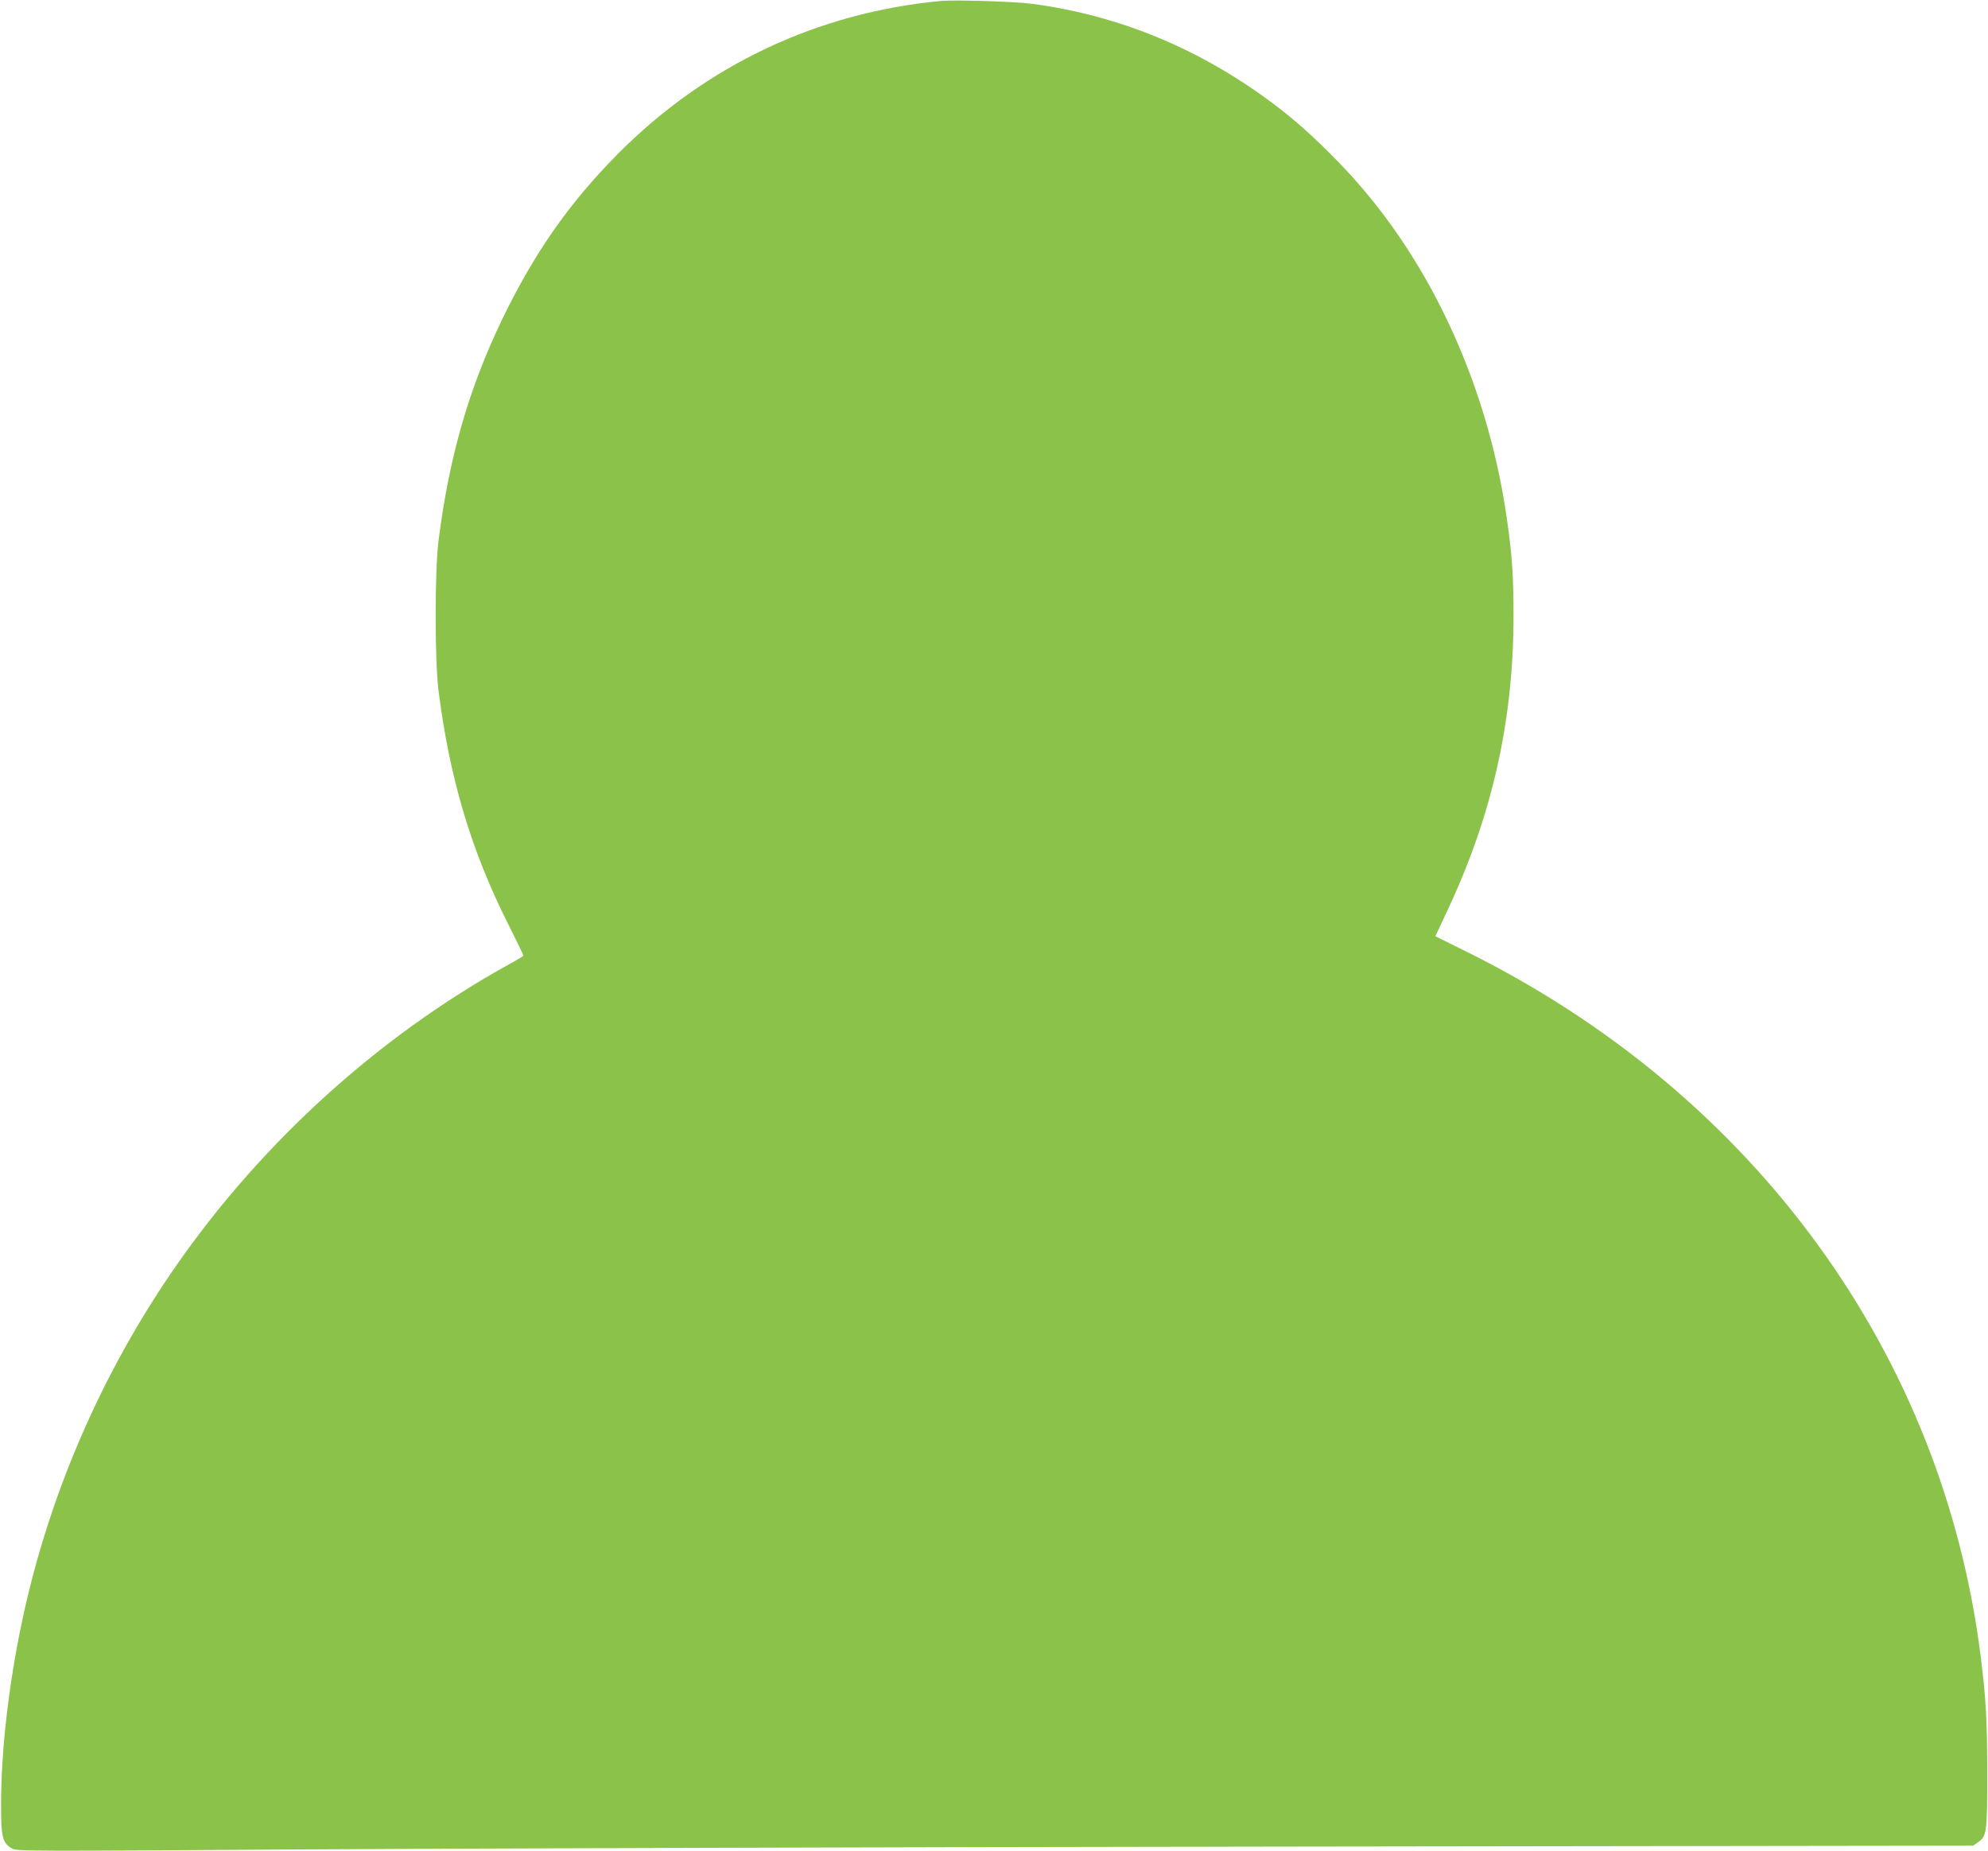
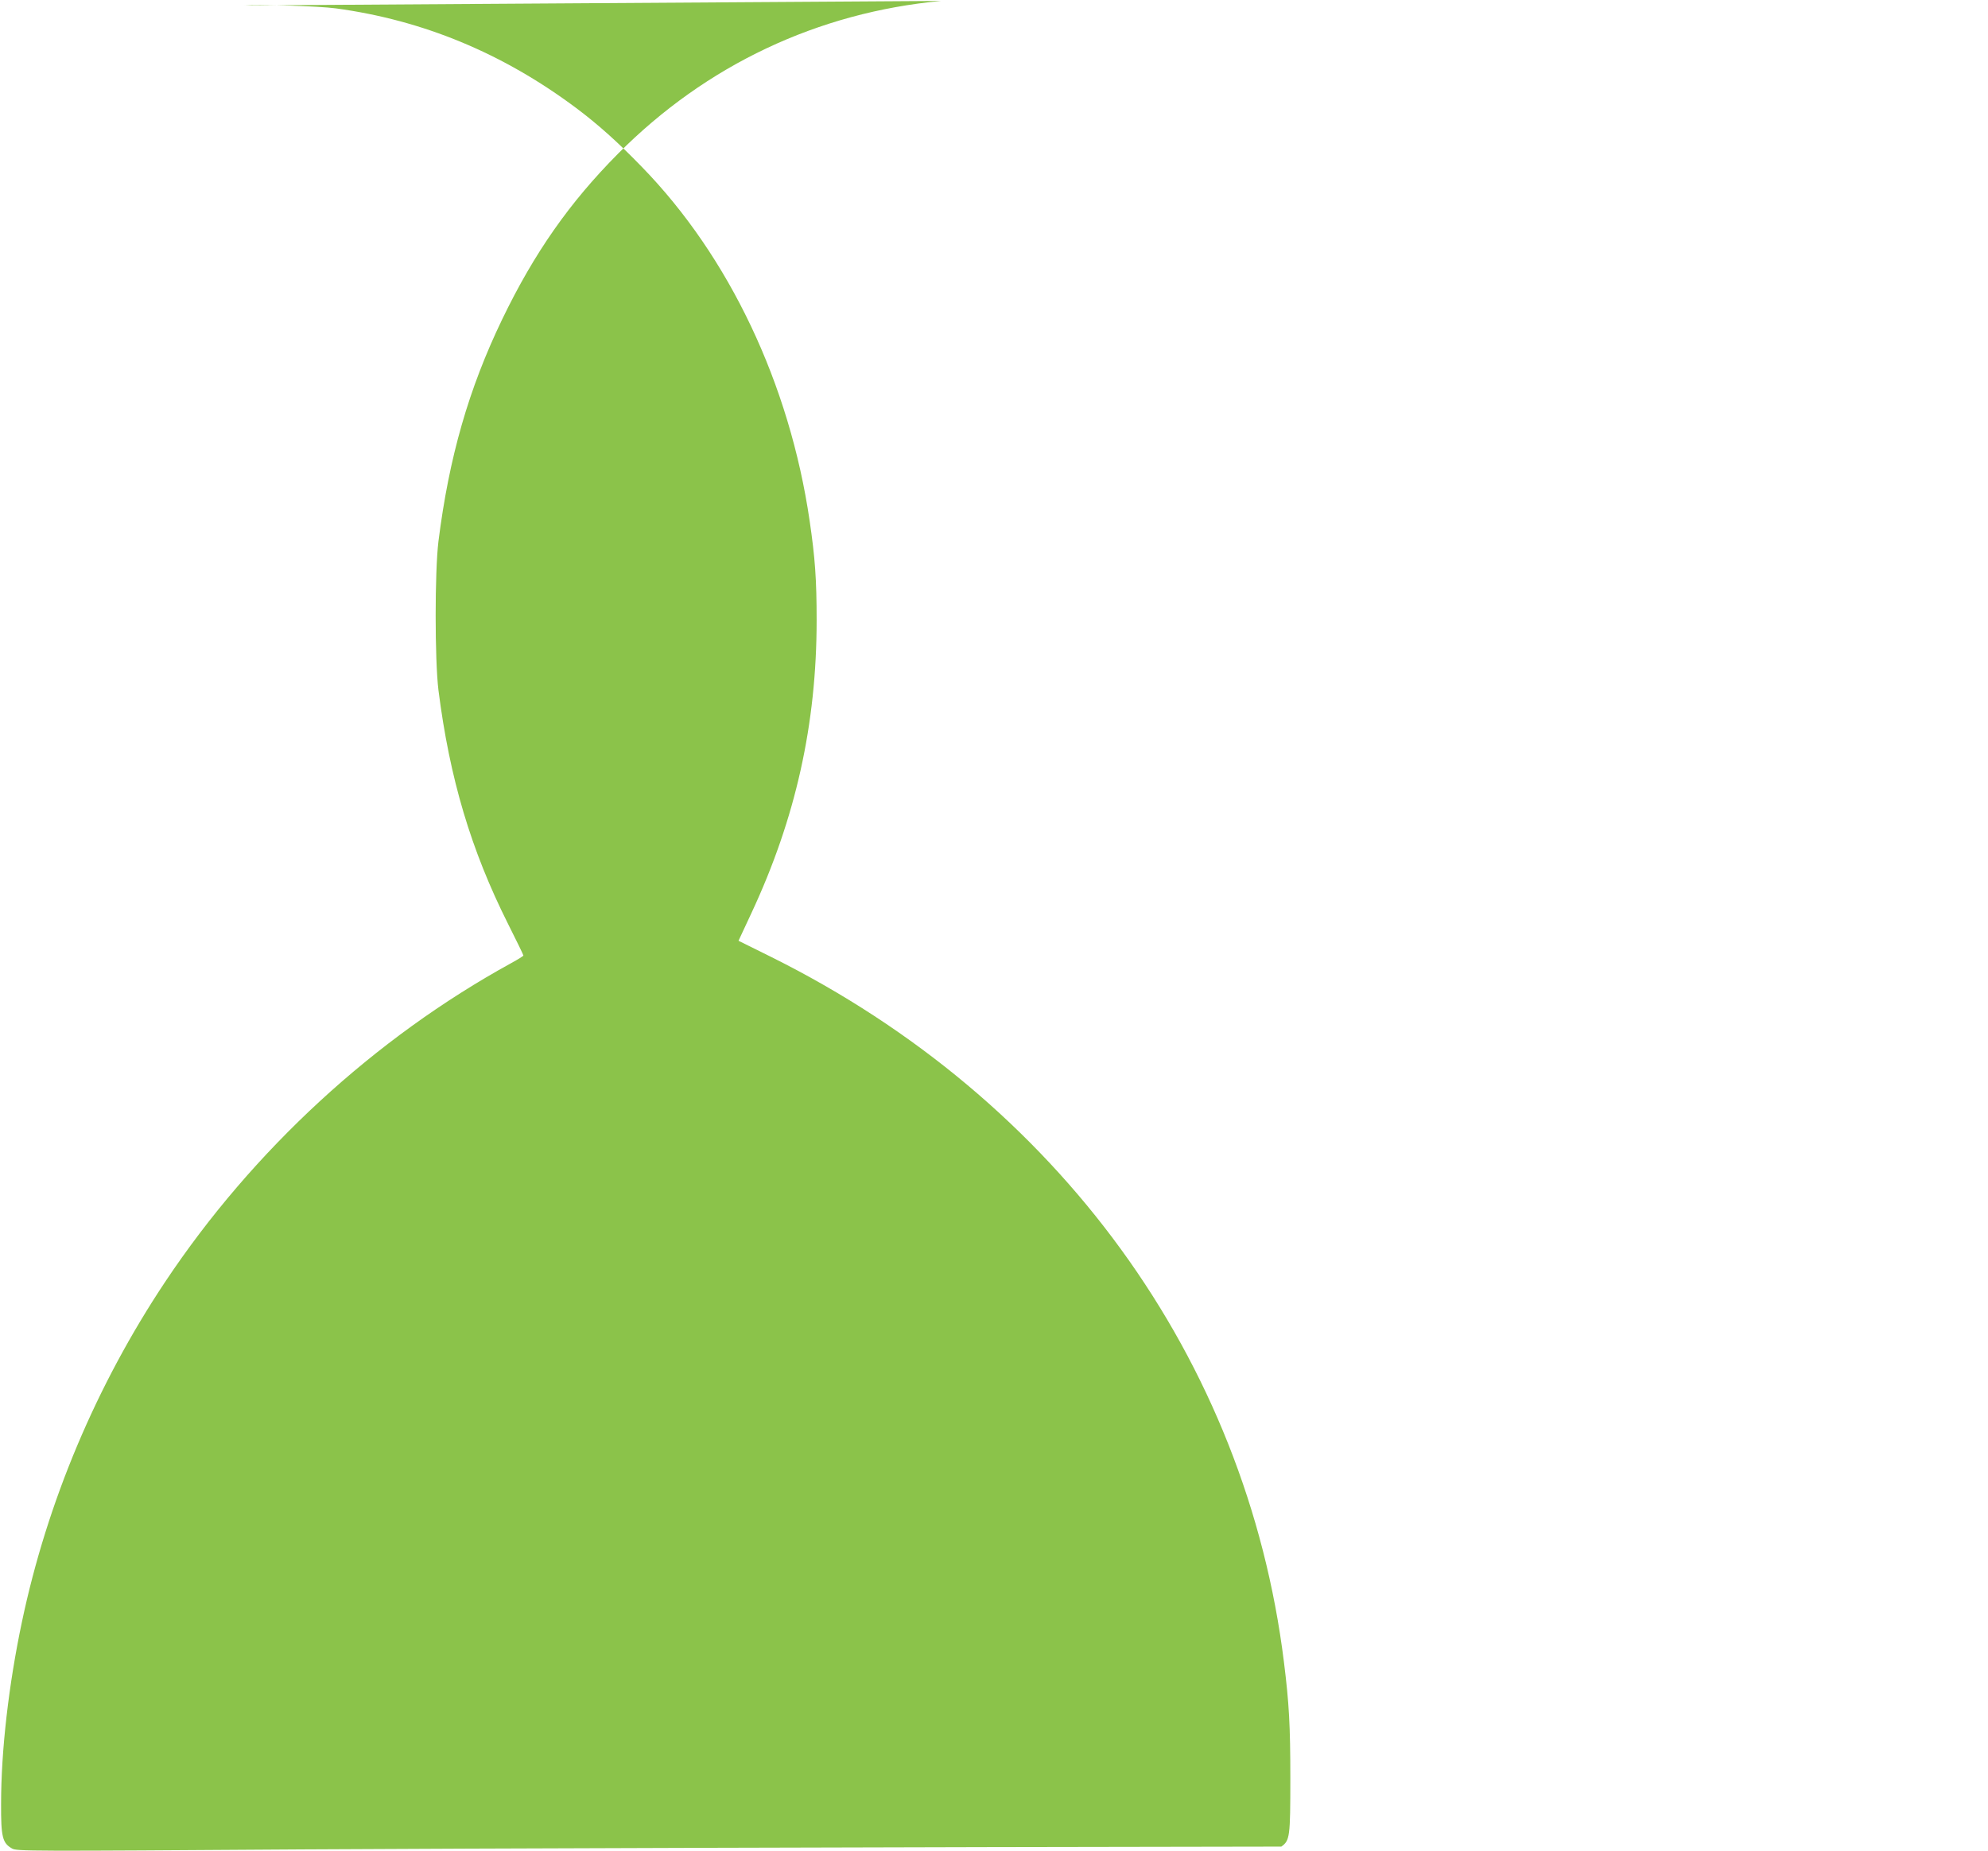
<svg xmlns="http://www.w3.org/2000/svg" version="1.0" width="1280pt" height="1192pt" viewBox="0 0 1280 1192" preserveAspectRatio="xMidYMid meet">
  <g transform="translate(0,1192) scale(0.1,-0.1)" fill="#8bc34a" stroke="none">
-     <path d="M6060 11914 c-795 -74 -1513 -413 -2080 -983 -312 -314 -540 -639 -746 -1066 -216 -448 -343 -890 -411 -1431 -24 -198 -24 -760 0 -958 72 -568 209 -1029 449 -1507 54 -107 98 -198 98 -202 0 -3 -35 -25 -77 -48 -882 -484 -1666 -1207 -2230 -2054 -442 -664 -759 -1415 -922 -2190 -85 -403 -134 -828 -134 -1170 -1 -215 9 -253 70 -288 31 -18 90 -18 1875 -6 1014 6 3848 15 6298 18 l4455 6 32 23 c55 39 58 62 58 442 0 336 -8 481 -41 745 -242 1954 -1456 3623 -3300 4541 l-212 105 83 178 c285 610 420 1217 420 1886 0 262 -10 402 -45 640 -129 882 -518 1702 -1080 2279 -158 163 -284 275 -424 380 -471 352 -985 565 -1546 641 -110 15 -497 27 -590 19z" />
+     <path d="M6060 11914 c-795 -74 -1513 -413 -2080 -983 -312 -314 -540 -639 -746 -1066 -216 -448 -343 -890 -411 -1431 -24 -198 -24 -760 0 -958 72 -568 209 -1029 449 -1507 54 -107 98 -198 98 -202 0 -3 -35 -25 -77 -48 -882 -484 -1666 -1207 -2230 -2054 -442 -664 -759 -1415 -922 -2190 -85 -403 -134 -828 -134 -1170 -1 -215 9 -253 70 -288 31 -18 90 -18 1875 -6 1014 6 3848 15 6298 18 c55 39 58 62 58 442 0 336 -8 481 -41 745 -242 1954 -1456 3623 -3300 4541 l-212 105 83 178 c285 610 420 1217 420 1886 0 262 -10 402 -45 640 -129 882 -518 1702 -1080 2279 -158 163 -284 275 -424 380 -471 352 -985 565 -1546 641 -110 15 -497 27 -590 19z" />
  </g>
</svg>